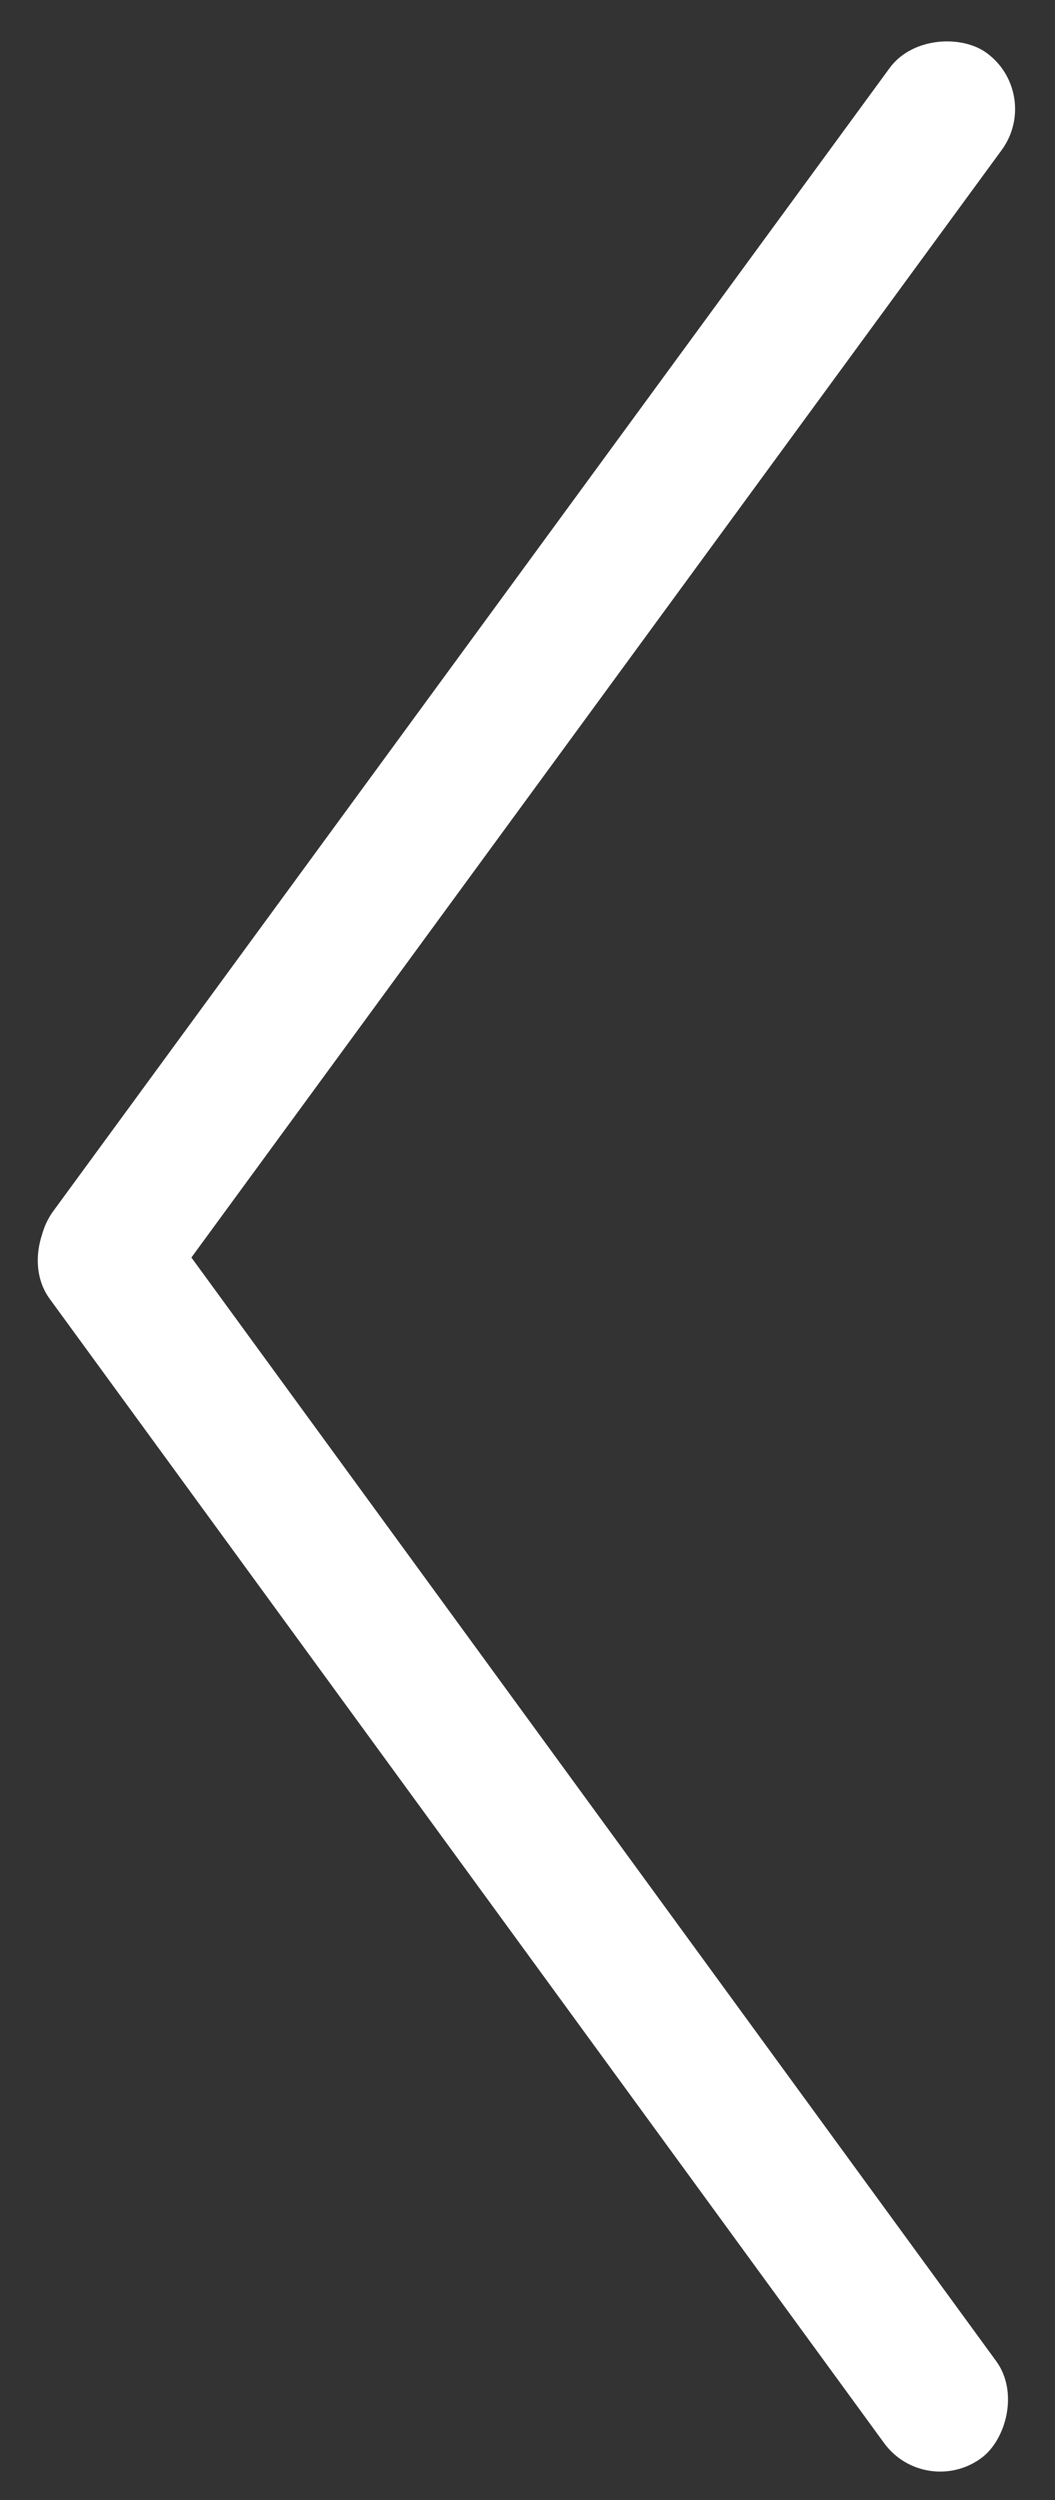
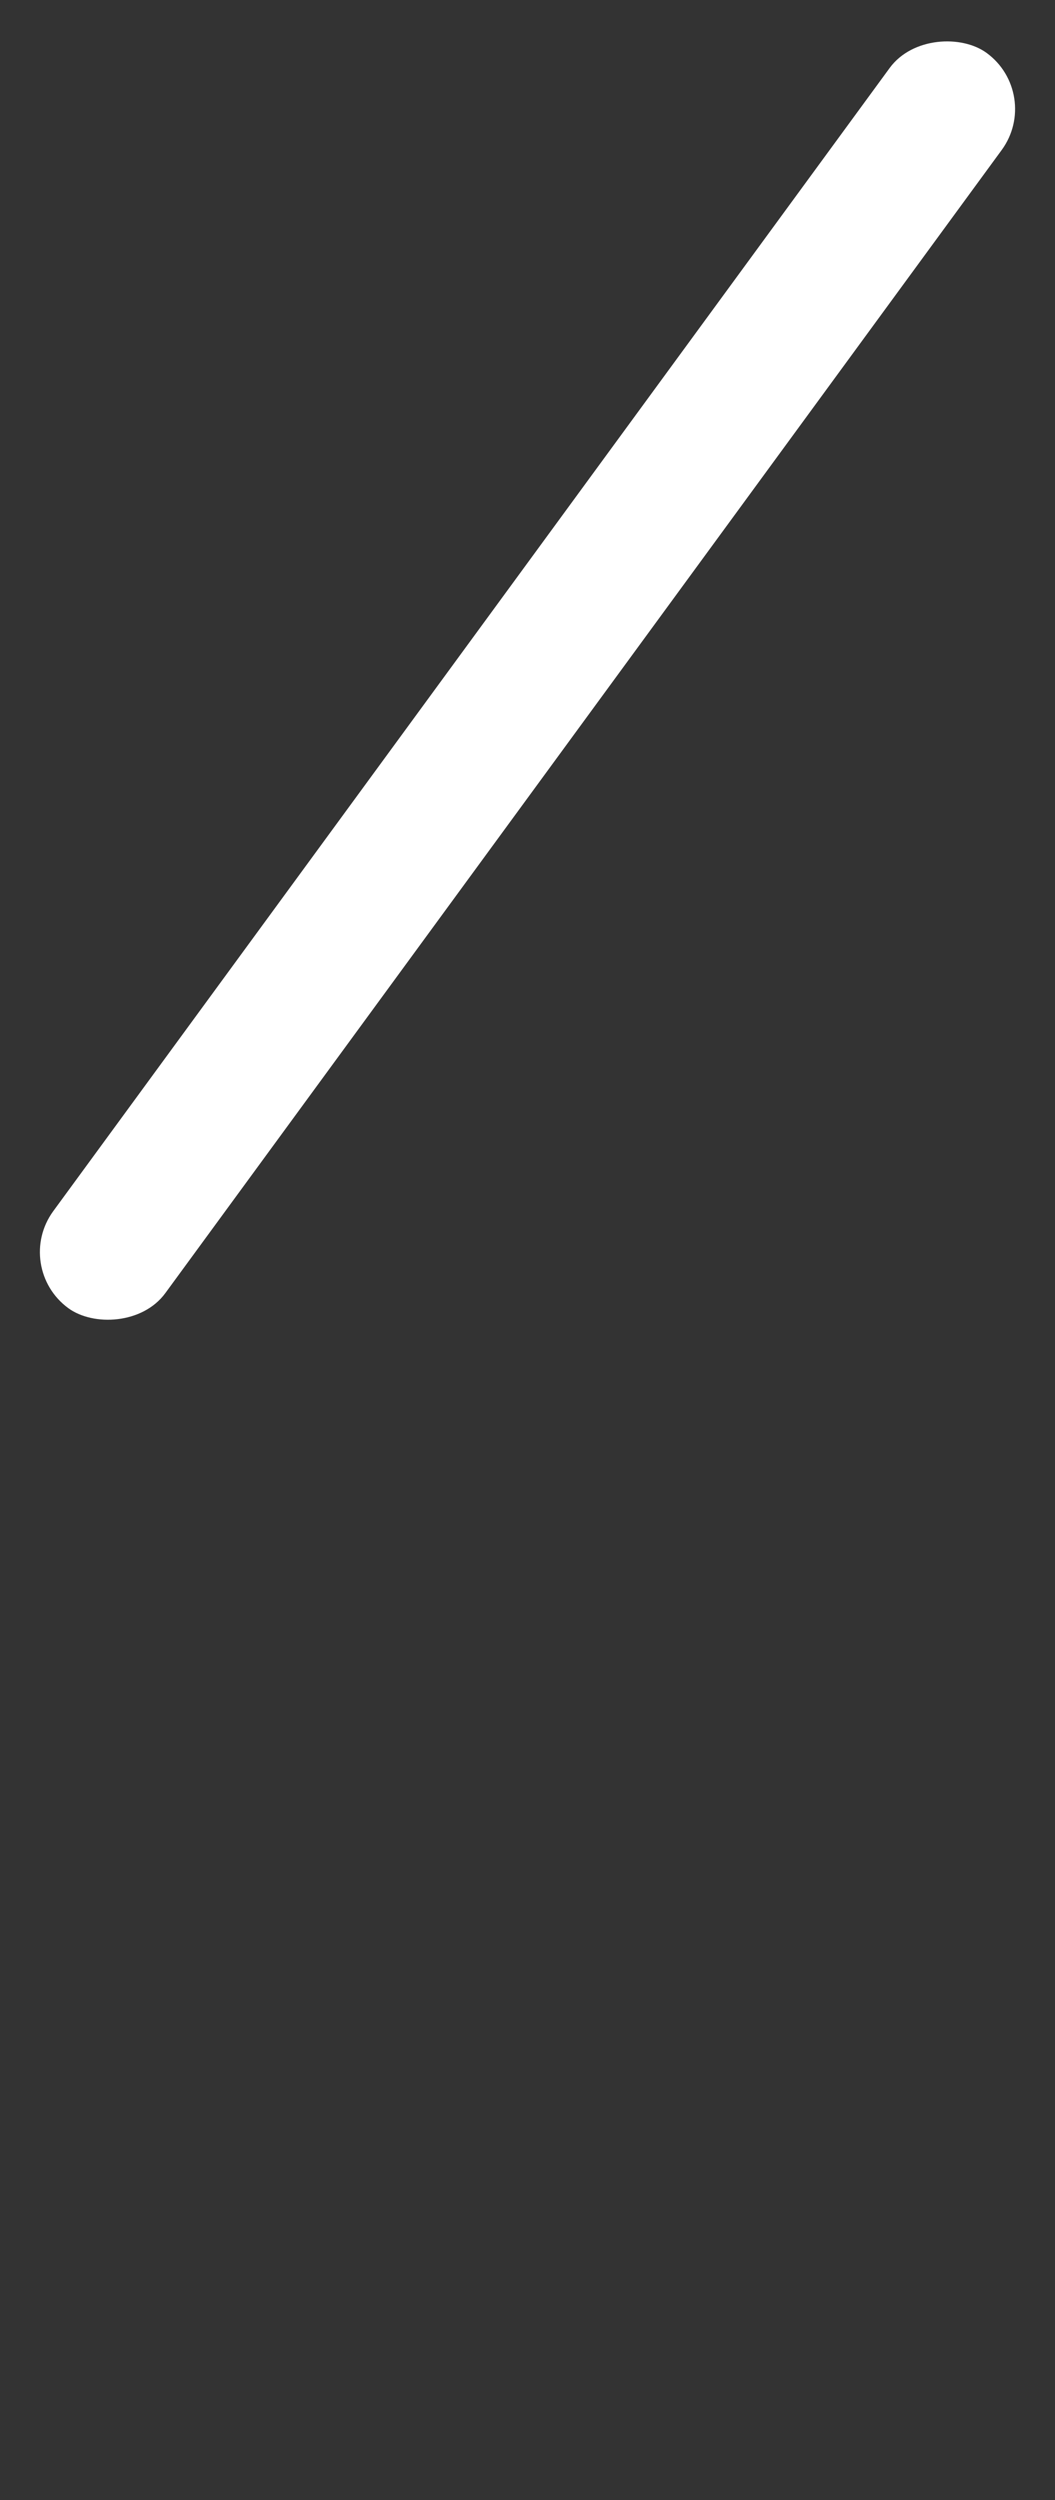
<svg xmlns="http://www.w3.org/2000/svg" width="76" height="180" viewBox="0 0 76 180" fill="none">
  <rect x="0" y="0" width="76" height="180" fill="#333333" stroke="none" />
  <rect x="0.886" y="91.233" width="112" height="10" rx="5" transform="rotate(-53.794 0.886 91.233)" fill="white" />
-   <rect x="8.7" y="83.567" width="112" height="10" rx="5" transform="rotate(53.885 8.7 83.567)" fill="white" />
</svg>